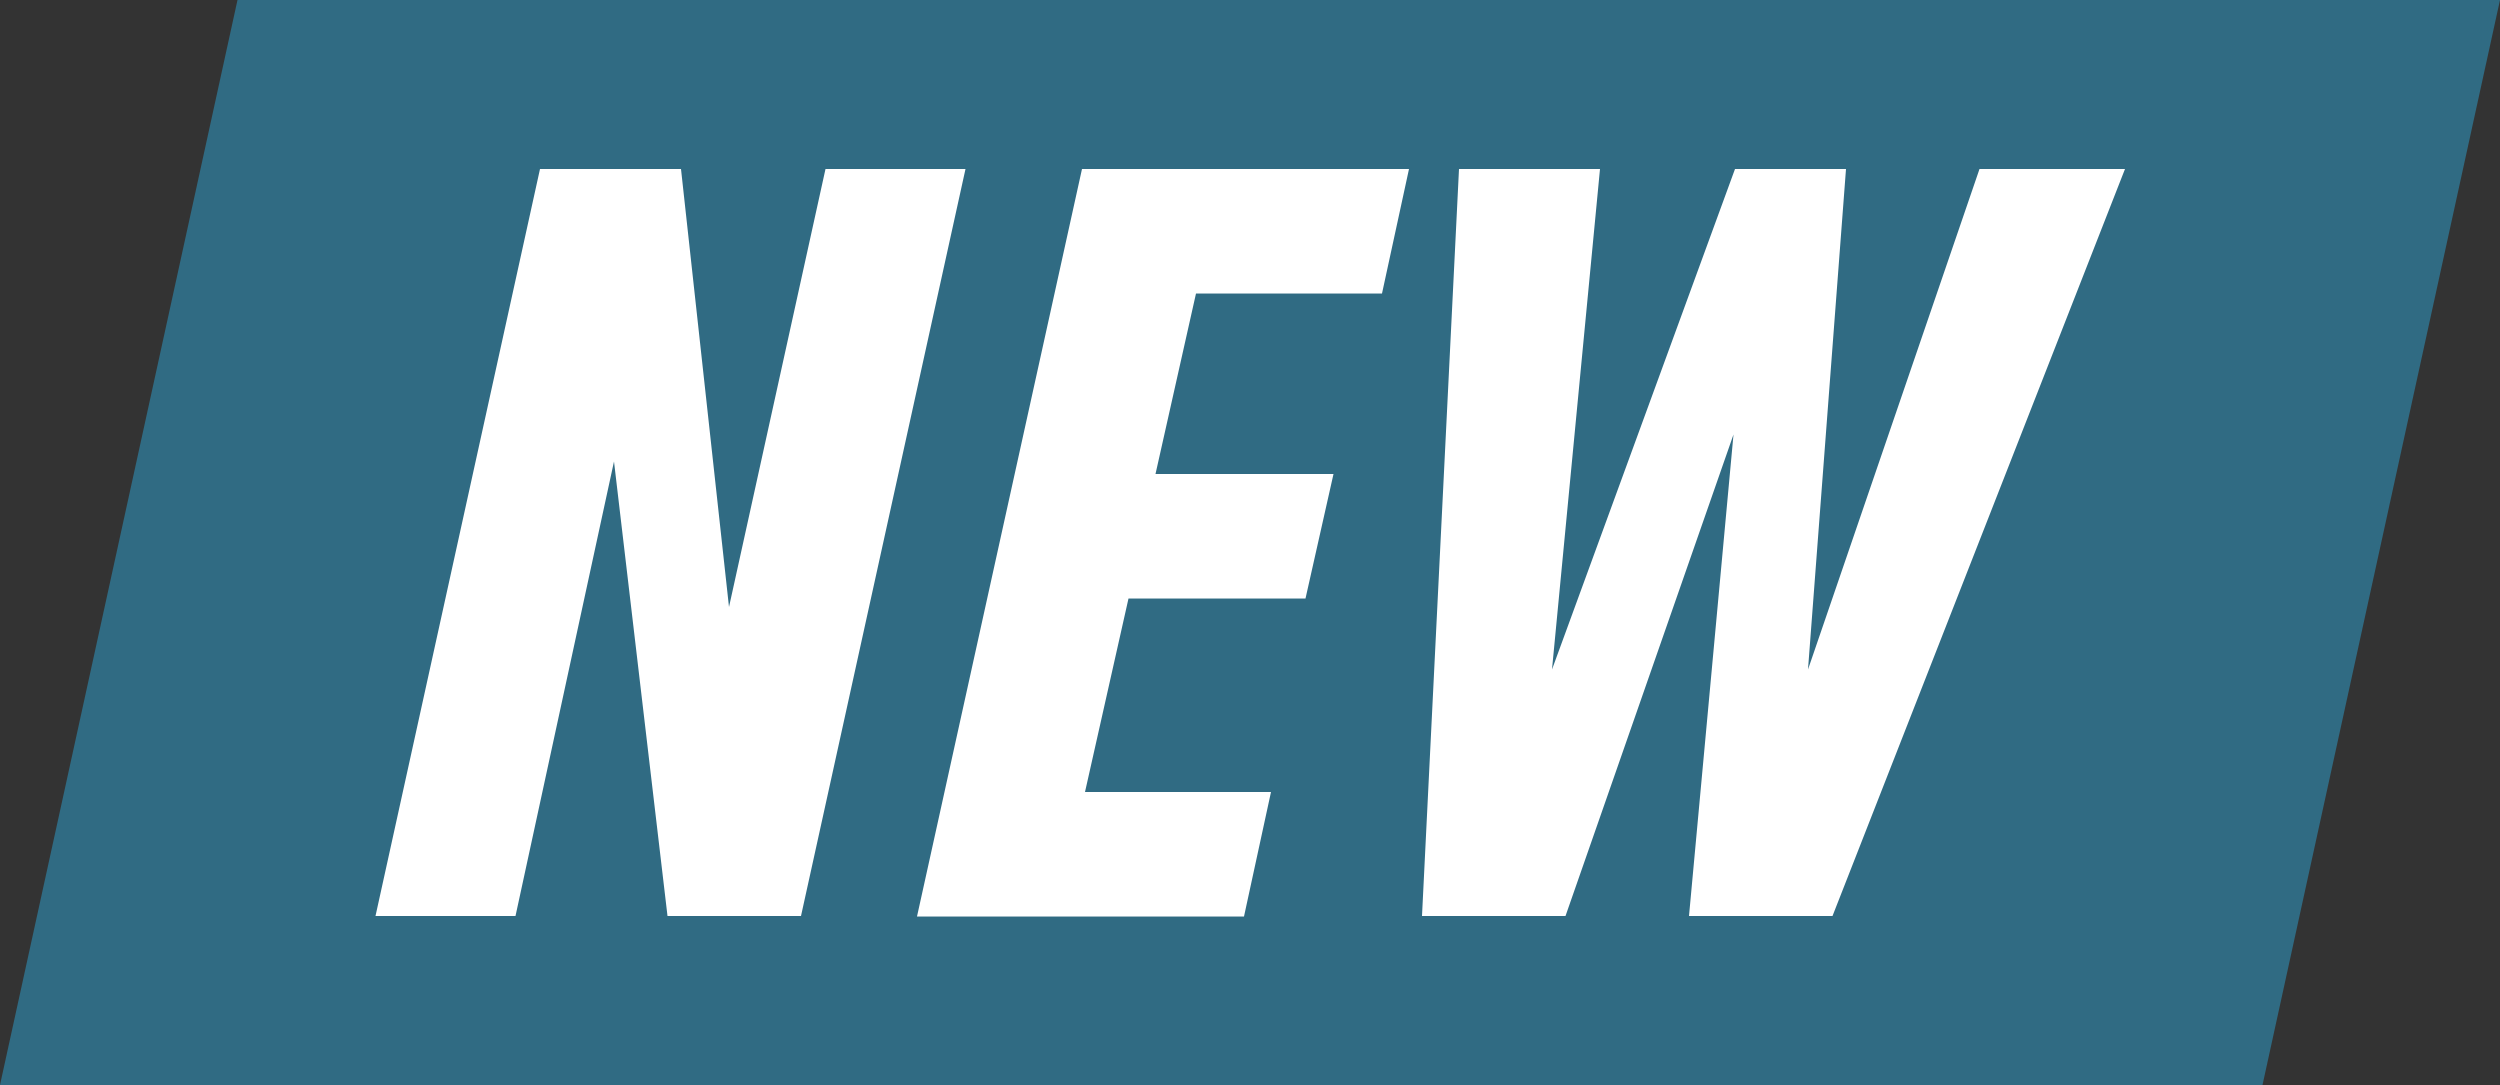
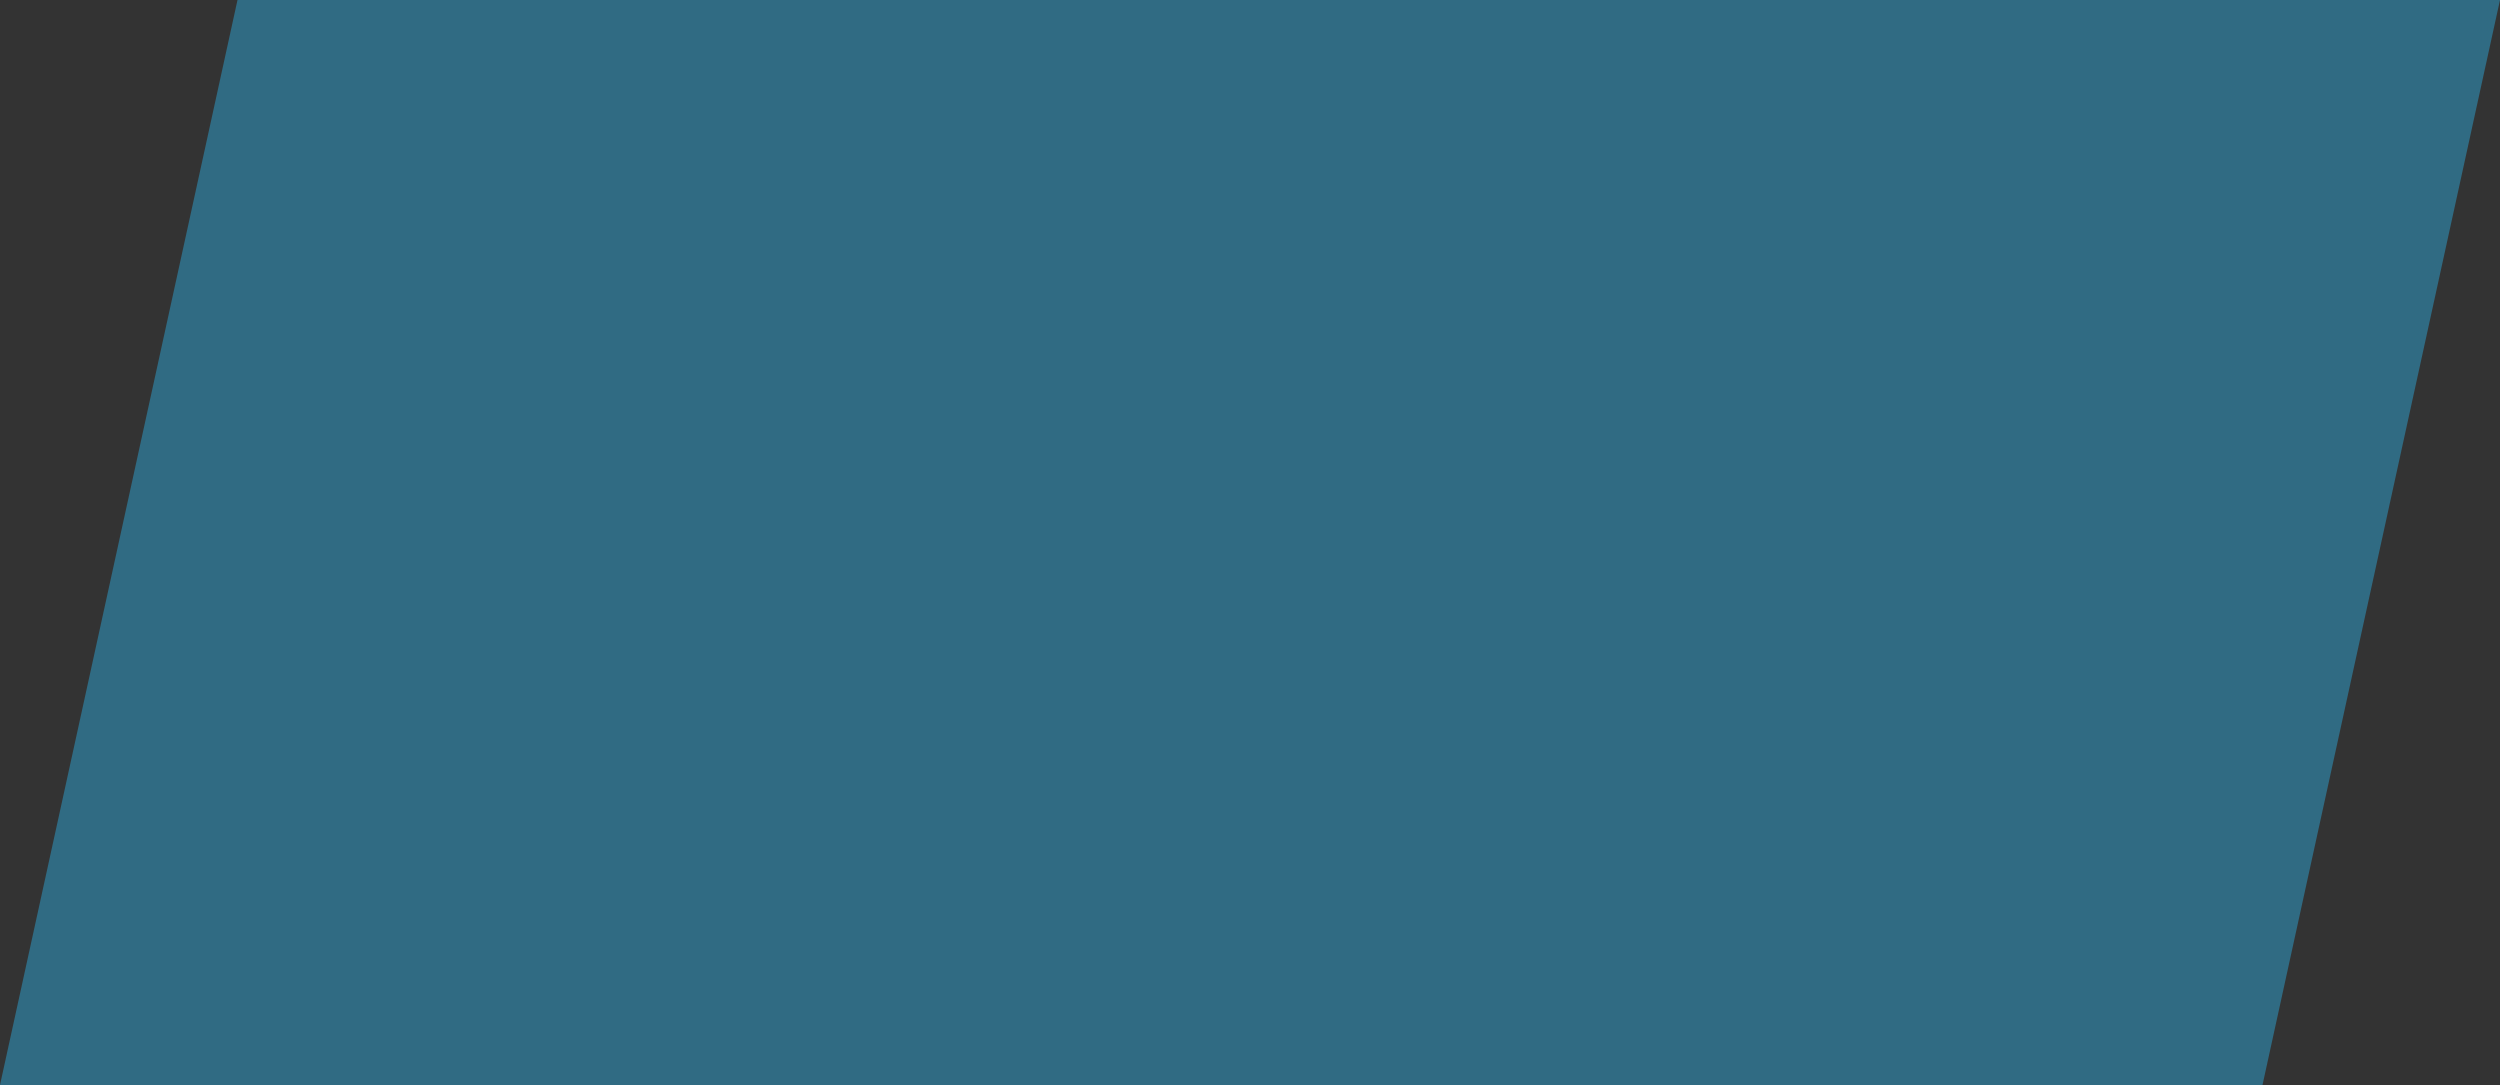
<svg xmlns="http://www.w3.org/2000/svg" fill="#000000" height="217" id="Layer_1" preserveAspectRatio="xMidYMid meet" version="1.1" viewBox="0.0 0.0 500.0 217.0" width="500" x="0" xml:space="preserve" y="0" zoomAndPan="magnify">
  <rect x="0.0" y="0.0" width="500.0" height="217.0" fill="#333333" stroke="none" />
  <g id="change1_1">
    <path d="M452.5 217L0 217 47.5 0 500 0z" fill="#306b83" />
  </g>
  <g id="change2_1">
-     <path d="M122.8,92.3l-19.7,90.9h-28L108,33.8h28.2l9.6,87.6l19.3-87.6h28l-32.9,149.4h-26.7L122.8,92.3z M216.4,33.8 h65.4l-5.4,24.9h-37.2l-8.1,36.1h35.6l-5.6,24.9h-35.4l-8.7,38.7h37.2l-5.4,24.9h-65.4L216.4,33.8z M346.7,86.9l-33.6,96.3h-28.7 l7.4-149.4h28.2l-9.6,100.1L347,33.8h22.2l-7.6,100.1l34.3-100.1h29.1l-58.5,149.4h-28.7L346.7,86.9z" fill="#ffffff" />
-   </g>
+     </g>
</svg>